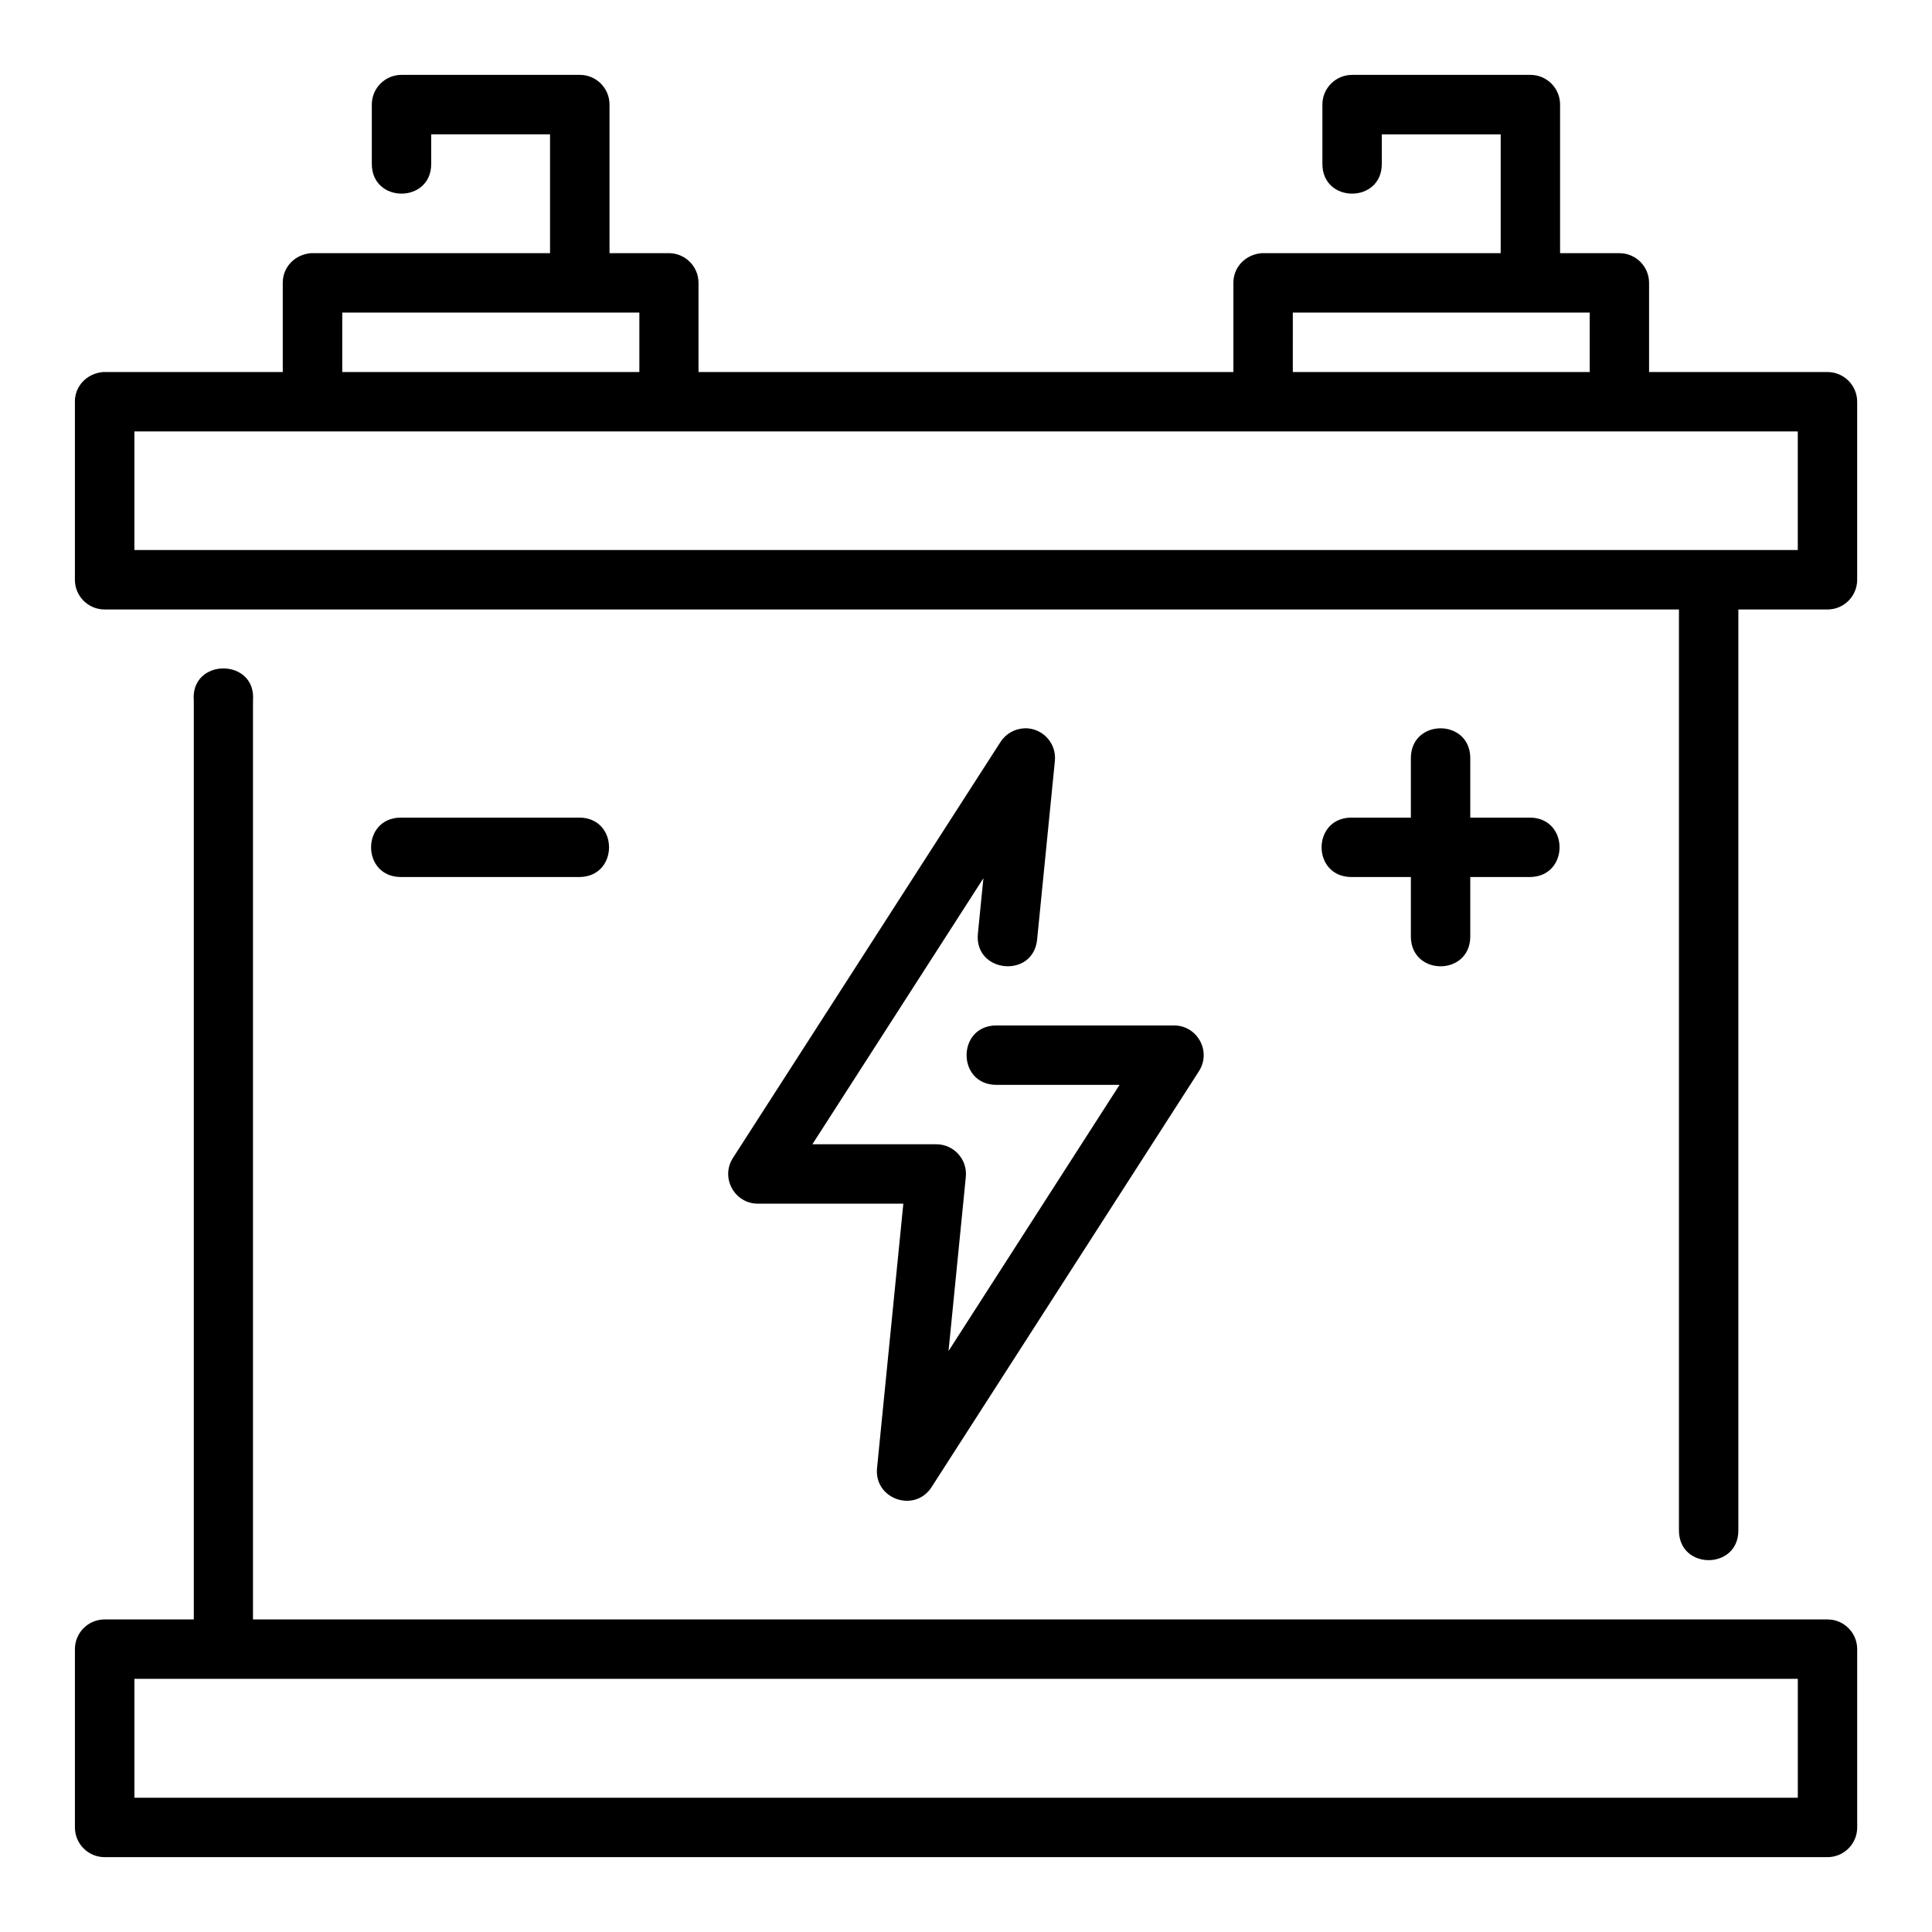
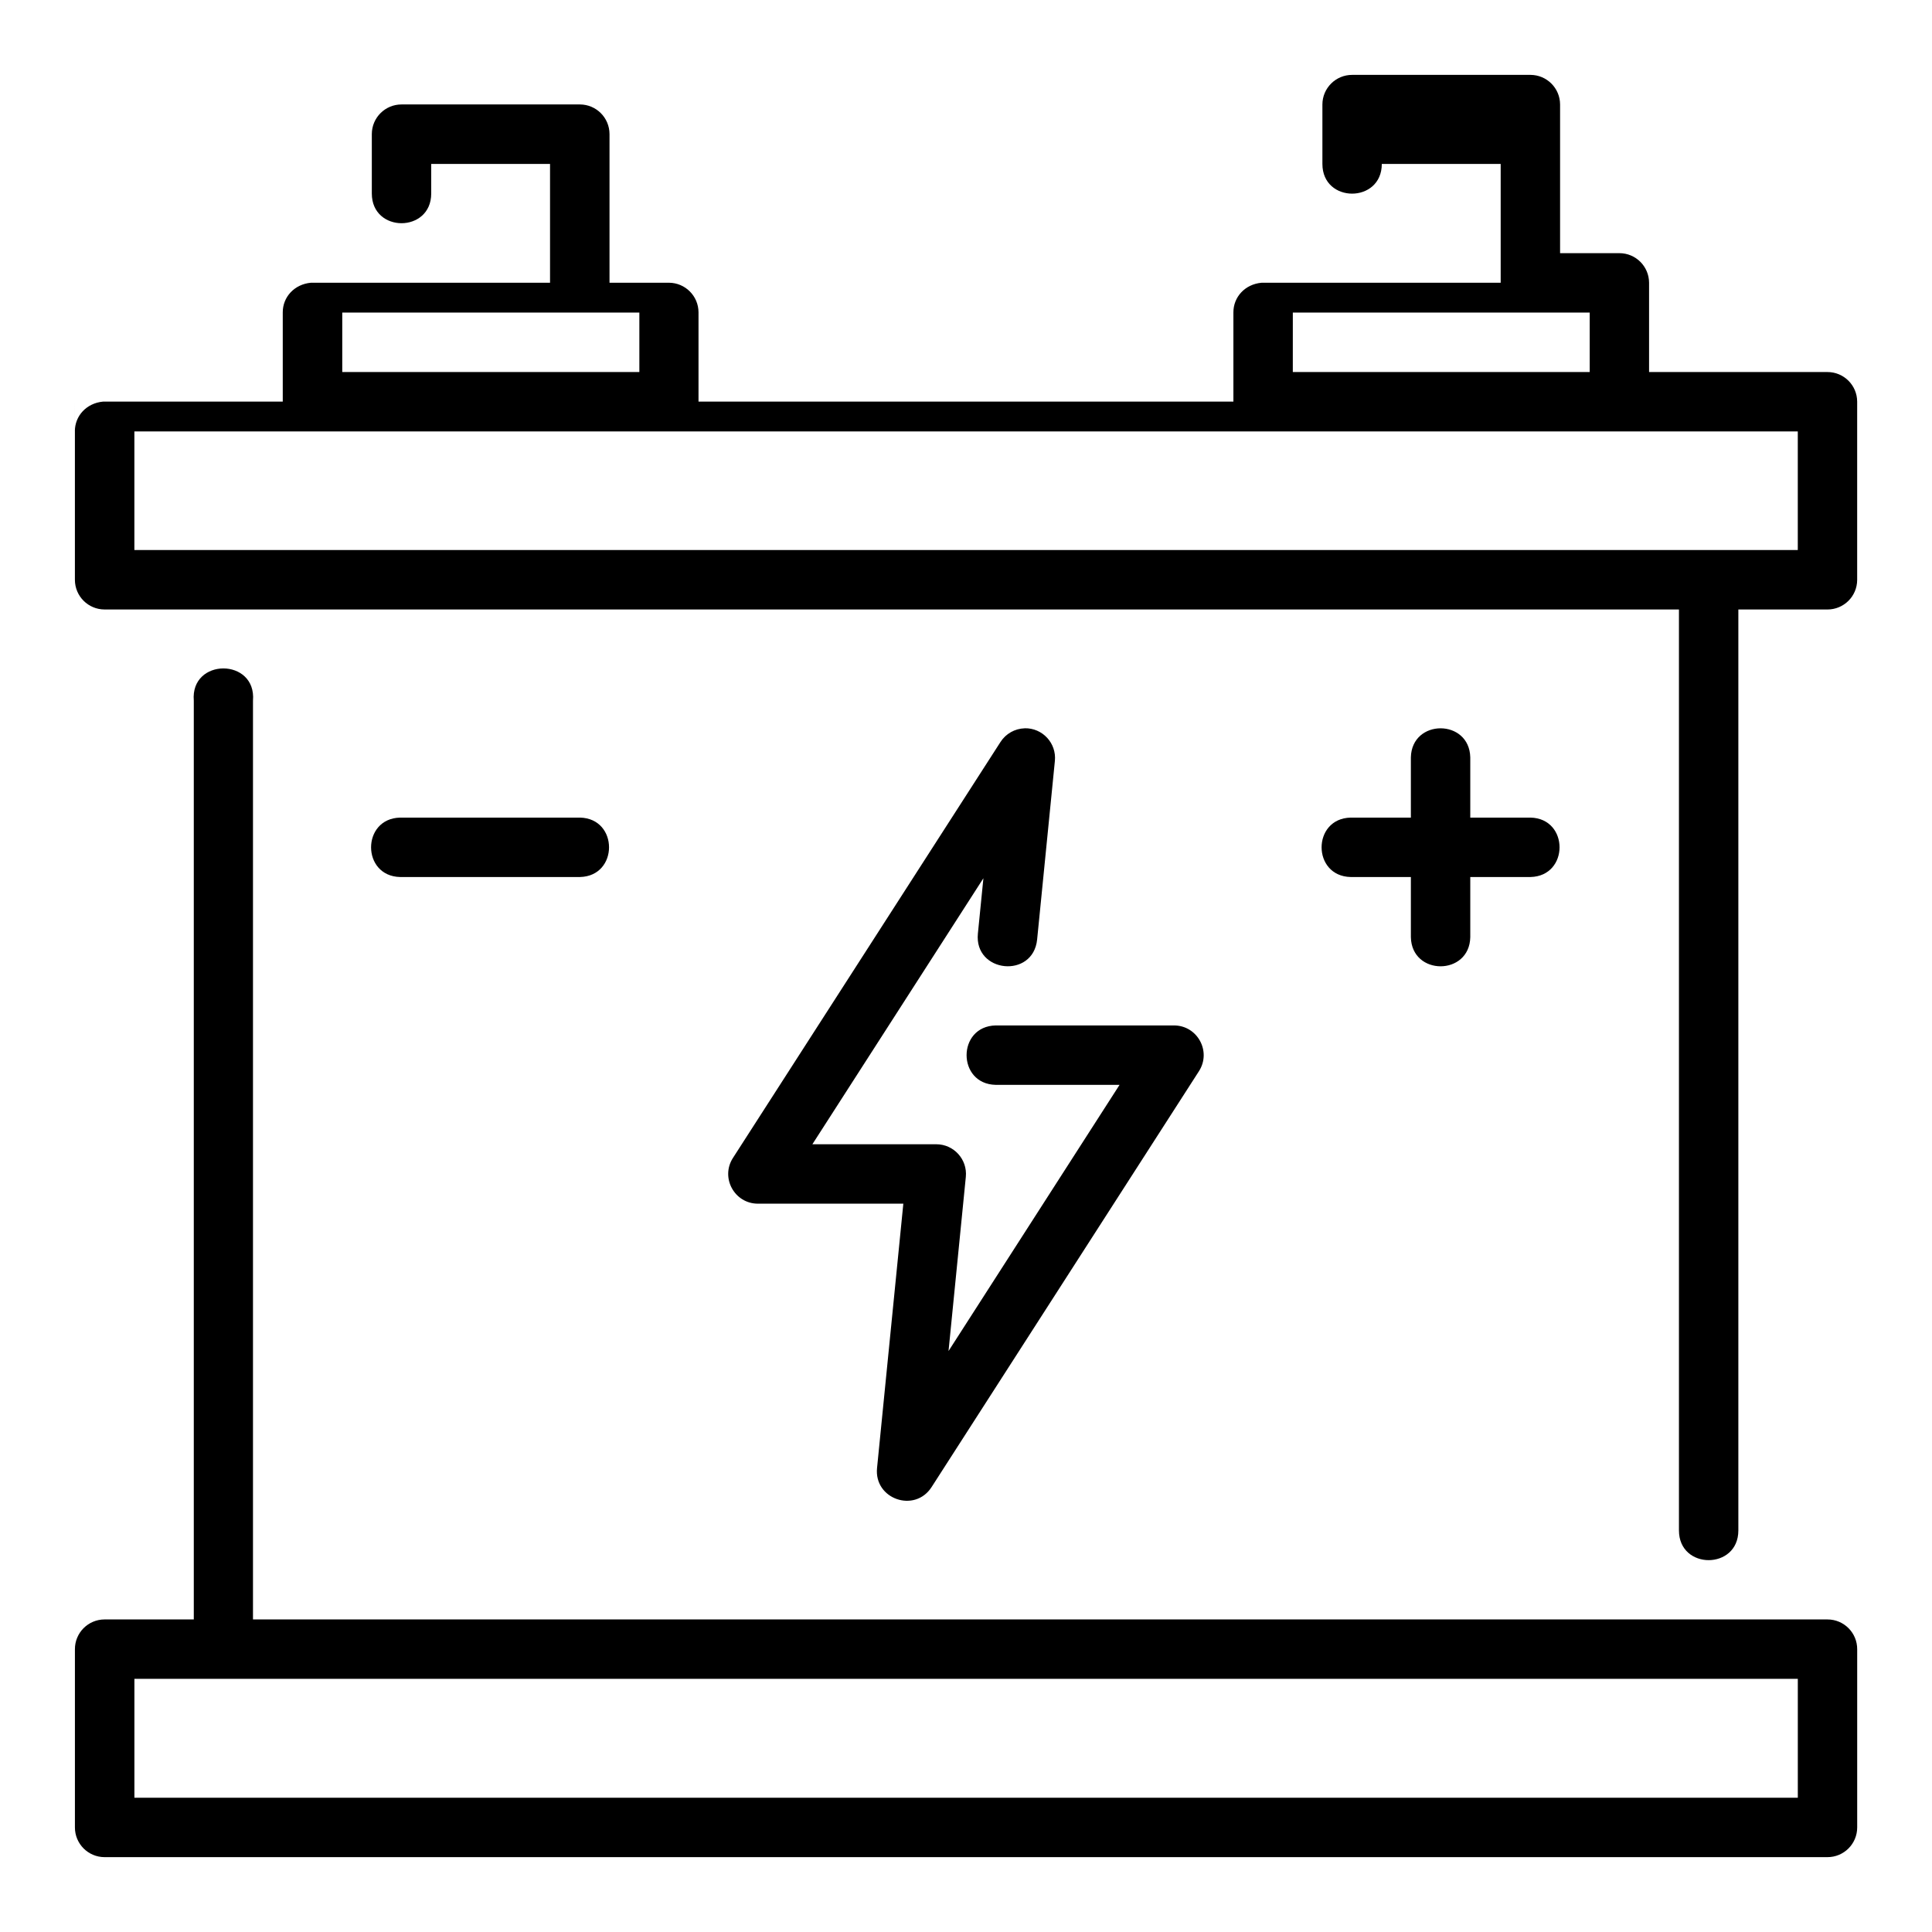
<svg xmlns="http://www.w3.org/2000/svg" fill="#000000" width="800px" height="800px" version="1.1" viewBox="144 144 512 512">
-   <path d="m163.85 250.43v47.246c0.016 4.324 3.519 7.824 7.84 7.84l417.25 0.004v244.06c0 10.5 15.742 10.5 15.742 0v-244.06h23.586c4.348 0.016 7.887-3.492 7.902-7.84v-47.246c-0.016-4.348-3.555-7.859-7.902-7.84h-47.246v-23.664c-0.016-4.328-3.516-7.824-7.84-7.84h-15.742v-39.406c-0.016-4.328-3.516-7.824-7.84-7.84h-47.246c-4.348-0.016-7.887 3.492-7.902 7.84v15.758c0 10.5 15.742 10.5 15.742 0v-7.84h31.504v31.488h-63.375c-4.406 0.402-7.461 3.793-7.457 7.84v23.664l-141.75-0.004v-23.664c-0.016-4.324-3.516-7.824-7.844-7.84h-15.742v-39.406c-0.016-4.328-3.516-7.824-7.84-7.84h-47.25c-4.348-0.016-7.887 3.492-7.902 7.84v15.758c0 10.5 15.742 10.5 15.742 0v-7.84h31.488v31.488h-63.359c-4.406 0.402-7.477 3.793-7.473 7.84v23.664h-47.625c-4.402 0.406-7.469 3.793-7.465 7.84zm70.852-23.602h78.734v15.758h-78.734zm251.91 0h78.676v15.758l-78.68 0.004zm-307 31.504h440.82v31.426h-440.82zm23.586 62.809c-4.164 0-8.32 2.859-7.84 8.547v243.48h-23.664c-4.348 0.016-7.859 3.555-7.84 7.902v47.188c-0.016 4.348 3.492 7.887 7.84 7.902h456.58c4.371 0.016 7.918-3.531 7.902-7.902v-47.188c0.016-4.371-3.531-7.918-7.902-7.902h-417.23v-243.48c0.48-5.691-3.68-8.547-7.84-8.547zm212.33 15.867c-2.594 0.09-4.981 1.43-6.379 3.613l-70.895 110.22c-3.387 5.238 0.375 12.145 6.609 12.145h38.531l-6.965 70.035c-0.852 8.258 10.004 12.039 14.469 5.043l70.832-110.18c3.371-5.242-0.395-12.137-6.625-12.133h-47.25c-10.266 0.238-10.266 15.516 0 15.746h32.84l-45.324 70.539 4.582-46.141c0.465-4.637-3.18-8.66-7.84-8.656h-32.824l45.324-70.496-1.461 14.652c-1.047 10.465 14.652 12.035 15.699 1.566l4.703-47.309c0.473-4.711-3.293-8.773-8.027-8.656zm110.24 0c-3.879 0-7.758 2.57-7.871 7.703v15.961h-15.961c-10.266 0.238-10.266 15.516 0 15.746h15.961v15.961c0.23 10.266 15.516 10.266 15.742 0v-15.961h15.961c10.266-0.238 10.266-15.516 0-15.746h-15.961v-15.961c-0.117-5.133-3.992-7.703-7.871-7.703zm-275.73 23.664c-10.266 0.238-10.266 15.516 0 15.746h47.664c10.266-0.238 10.266-15.516 0-15.746zm-70.418 228.24h440.82v31.504h-440.82z" />
+   <path d="m163.85 250.43v47.246c0.016 4.324 3.519 7.824 7.84 7.84l417.25 0.004v244.06c0 10.5 15.742 10.5 15.742 0v-244.06h23.586c4.348 0.016 7.887-3.492 7.902-7.84v-47.246c-0.016-4.348-3.555-7.859-7.902-7.84h-47.246v-23.664c-0.016-4.328-3.516-7.824-7.84-7.84h-15.742v-39.406c-0.016-4.328-3.516-7.824-7.84-7.84h-47.246c-4.348-0.016-7.887 3.492-7.902 7.84v15.758c0 10.5 15.742 10.5 15.742 0h31.504v31.488h-63.375c-4.406 0.402-7.461 3.793-7.457 7.84v23.664l-141.75-0.004v-23.664c-0.016-4.324-3.516-7.824-7.844-7.84h-15.742v-39.406c-0.016-4.328-3.516-7.824-7.84-7.84h-47.25c-4.348-0.016-7.887 3.492-7.902 7.84v15.758c0 10.5 15.742 10.5 15.742 0v-7.84h31.488v31.488h-63.359c-4.406 0.402-7.477 3.793-7.473 7.84v23.664h-47.625c-4.402 0.406-7.469 3.793-7.465 7.84zm70.852-23.602h78.734v15.758h-78.734zm251.91 0h78.676v15.758l-78.68 0.004zm-307 31.504h440.82v31.426h-440.82zm23.586 62.809c-4.164 0-8.32 2.859-7.84 8.547v243.48h-23.664c-4.348 0.016-7.859 3.555-7.84 7.902v47.188c-0.016 4.348 3.492 7.887 7.84 7.902h456.58c4.371 0.016 7.918-3.531 7.902-7.902v-47.188c0.016-4.371-3.531-7.918-7.902-7.902h-417.23v-243.48c0.48-5.691-3.68-8.547-7.84-8.547zm212.33 15.867c-2.594 0.09-4.981 1.43-6.379 3.613l-70.895 110.22c-3.387 5.238 0.375 12.145 6.609 12.145h38.531l-6.965 70.035c-0.852 8.258 10.004 12.039 14.469 5.043l70.832-110.18c3.371-5.242-0.395-12.137-6.625-12.133h-47.25c-10.266 0.238-10.266 15.516 0 15.746h32.84l-45.324 70.539 4.582-46.141c0.465-4.637-3.18-8.66-7.84-8.656h-32.824l45.324-70.496-1.461 14.652c-1.047 10.465 14.652 12.035 15.699 1.566l4.703-47.309c0.473-4.711-3.293-8.773-8.027-8.656zm110.24 0c-3.879 0-7.758 2.57-7.871 7.703v15.961h-15.961c-10.266 0.238-10.266 15.516 0 15.746h15.961v15.961c0.23 10.266 15.516 10.266 15.742 0v-15.961h15.961c10.266-0.238 10.266-15.516 0-15.746h-15.961v-15.961c-0.117-5.133-3.992-7.703-7.871-7.703zm-275.73 23.664c-10.266 0.238-10.266 15.516 0 15.746h47.664c10.266-0.238 10.266-15.516 0-15.746zm-70.418 228.24h440.82v31.504h-440.82z" />
</svg>